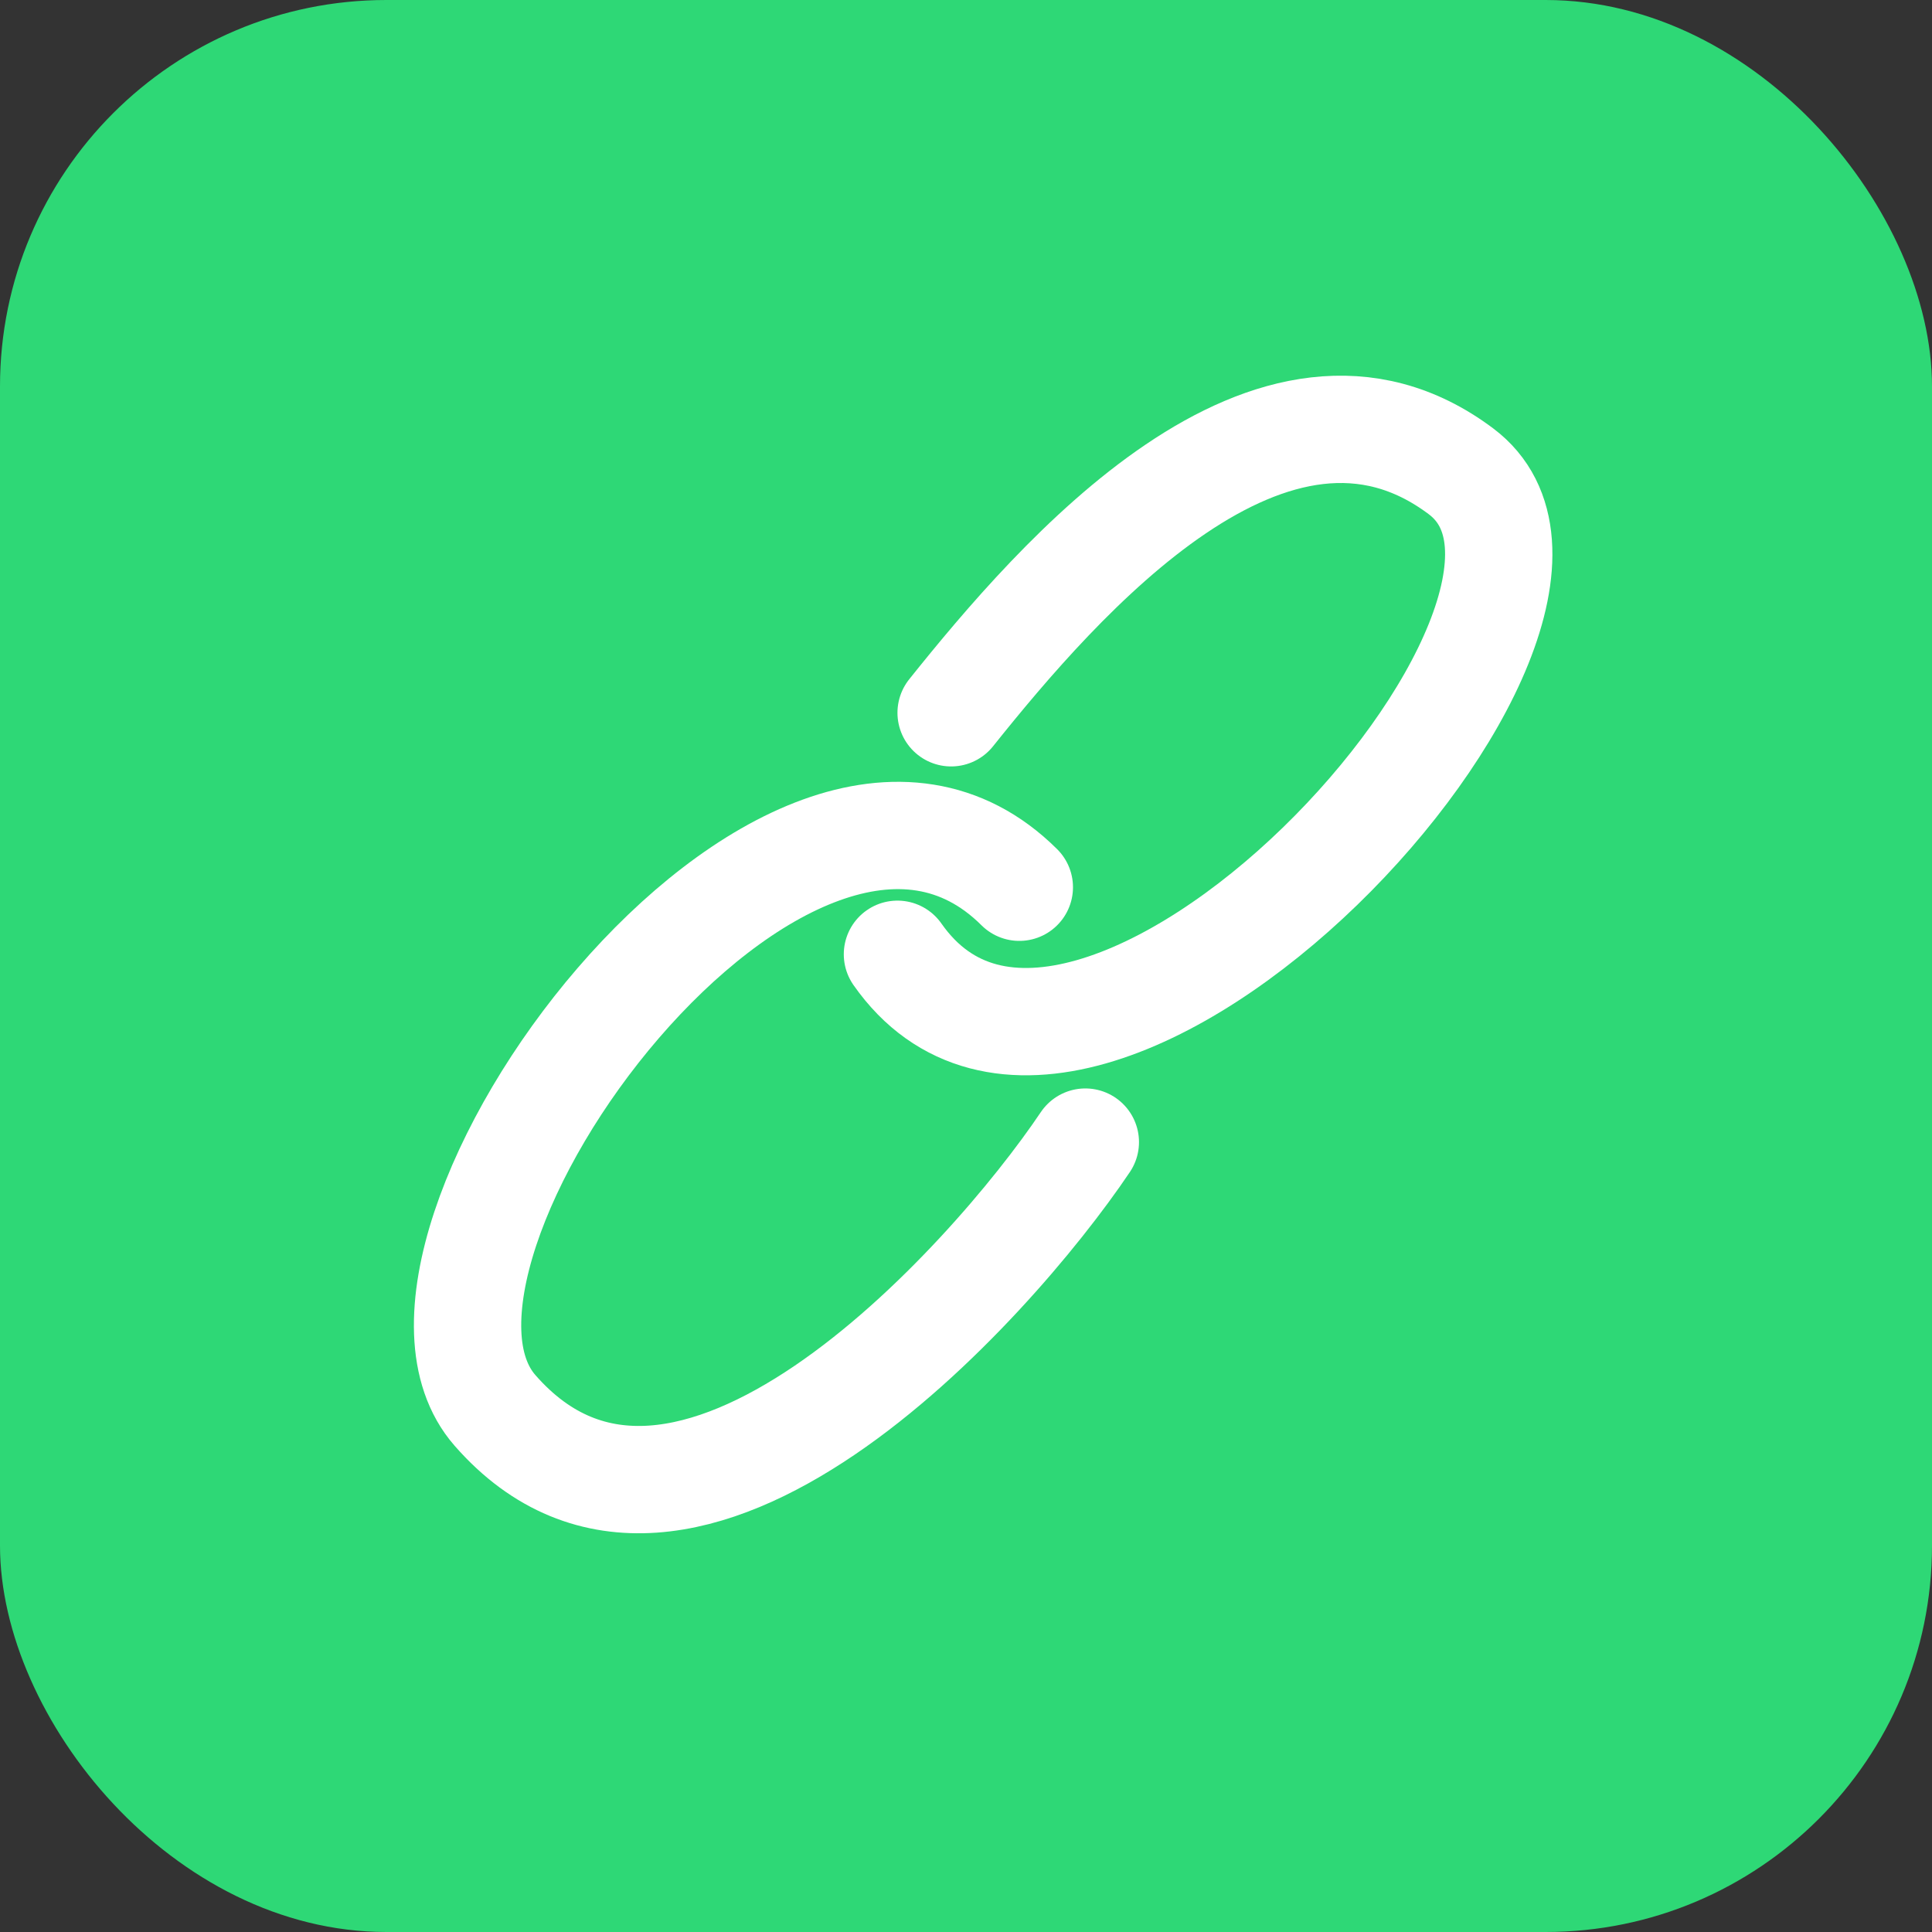
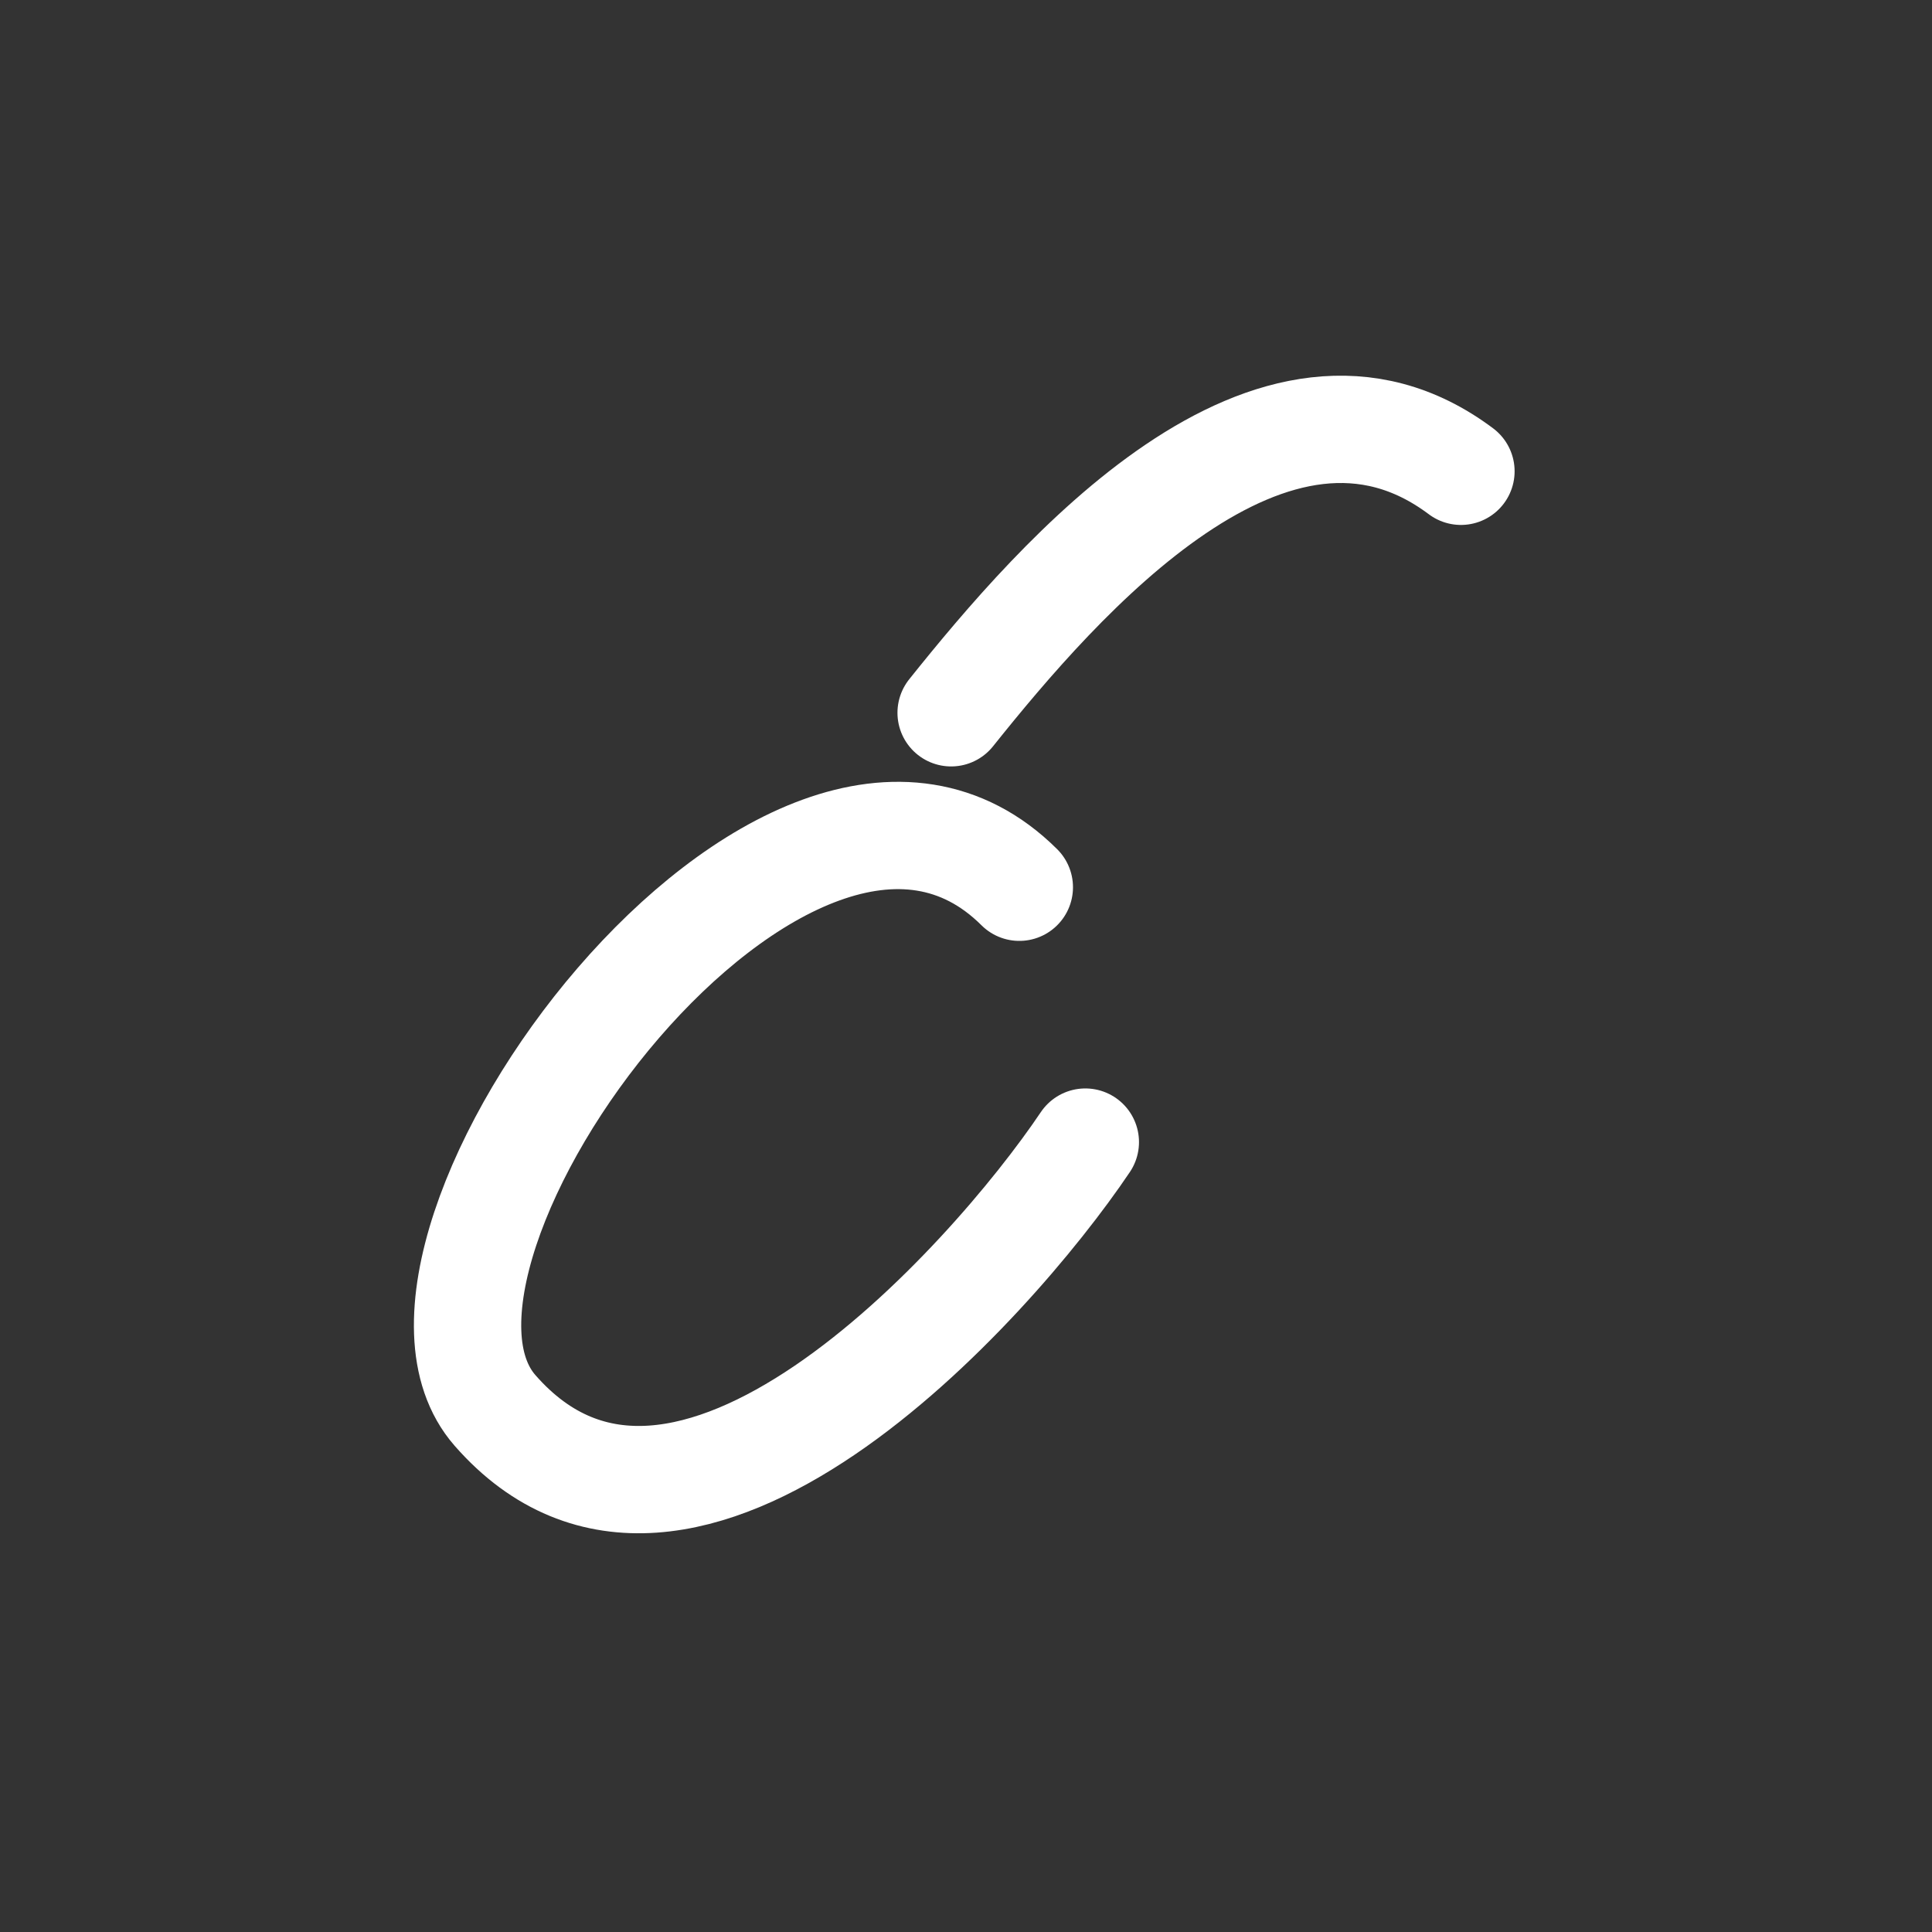
<svg xmlns="http://www.w3.org/2000/svg" width="60" height="60" viewBox="0 0 60 60" fill="none">
  <rect x="0" y="0" width="60" height="60" fill="#333333" stroke="none" />
-   <rect width="60" height="60" rx="12" fill="#2ED876" />
-   <path d="M29.538 22.136C32.871 17.97 39.538 10.261 45.371 14.636C51.204 19.011 33.704 37.97 27.871 29.636" stroke="white" stroke-width="3.333" stroke-linecap="round" stroke-linejoin="round" />
+   <path d="M29.538 22.136C32.871 17.97 39.538 10.261 45.371 14.636" stroke="white" stroke-width="3.333" stroke-linecap="round" stroke-linejoin="round" />
  <path d="M33.706 35.469C30.729 39.897 21.206 50.469 15.373 43.802C10.997 38.802 24.539 20.469 31.656 27.554" stroke="white" stroke-width="3.333" stroke-linecap="round" stroke-linejoin="round" />
</svg>